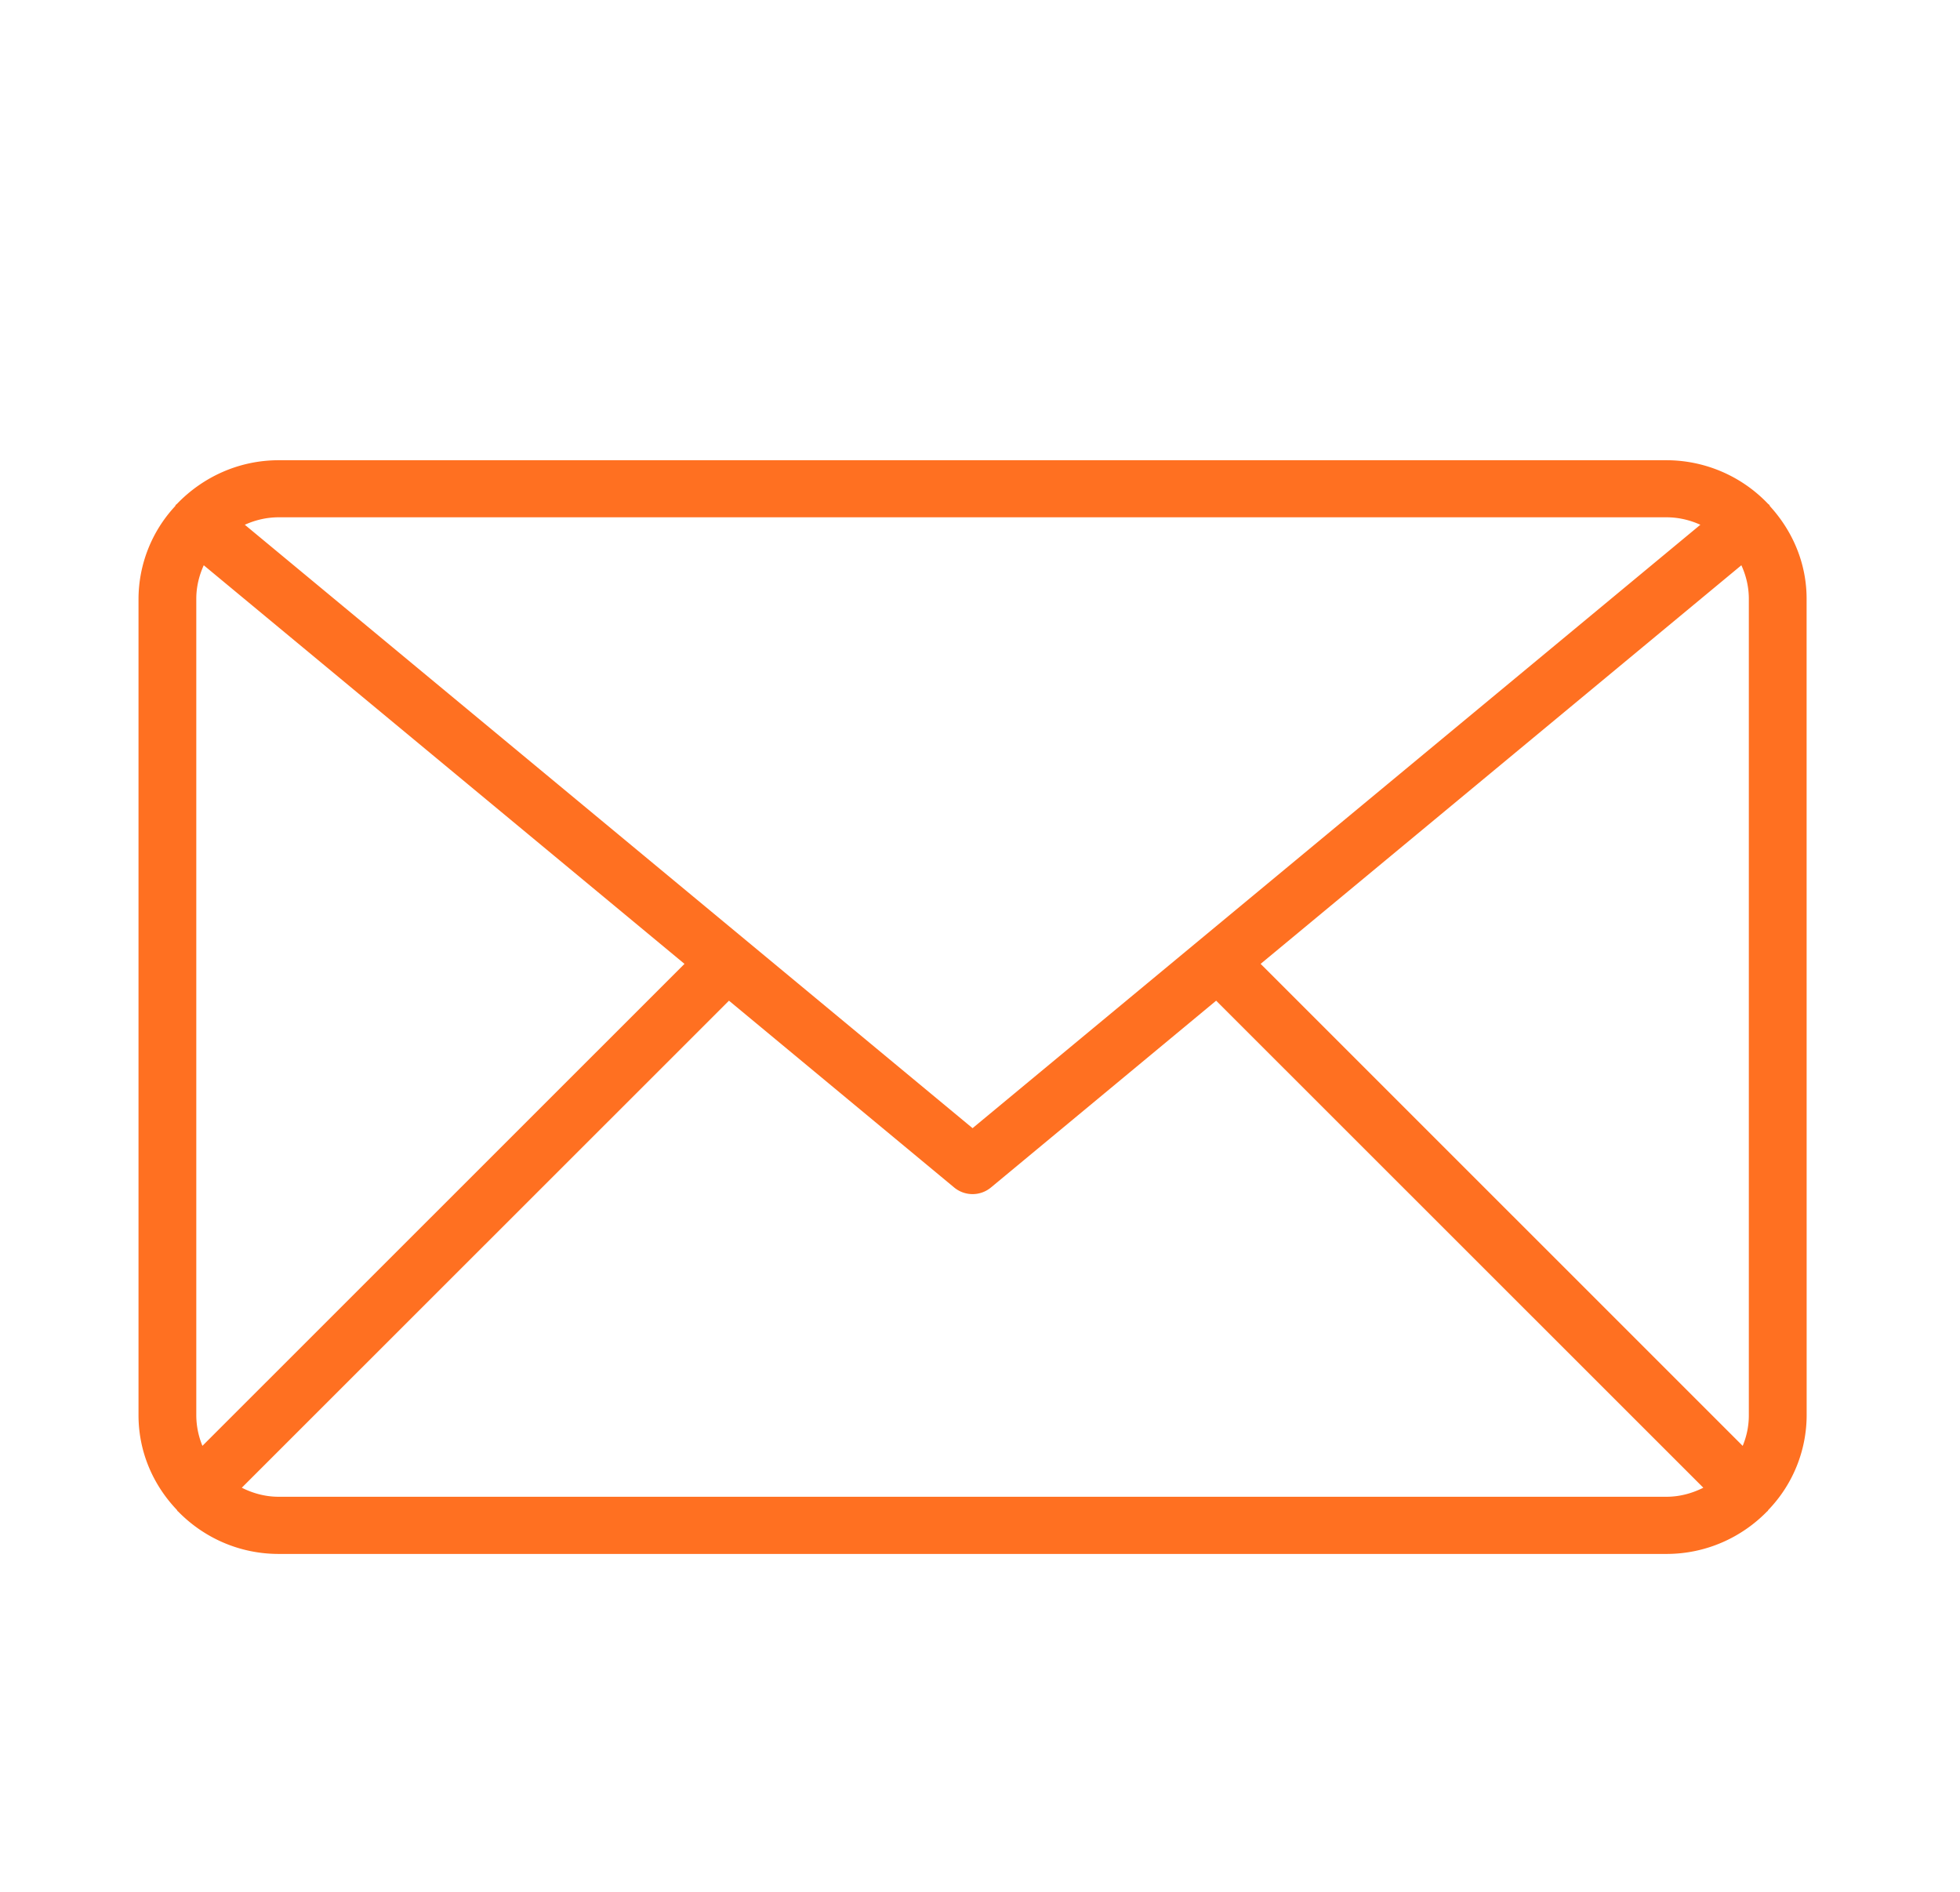
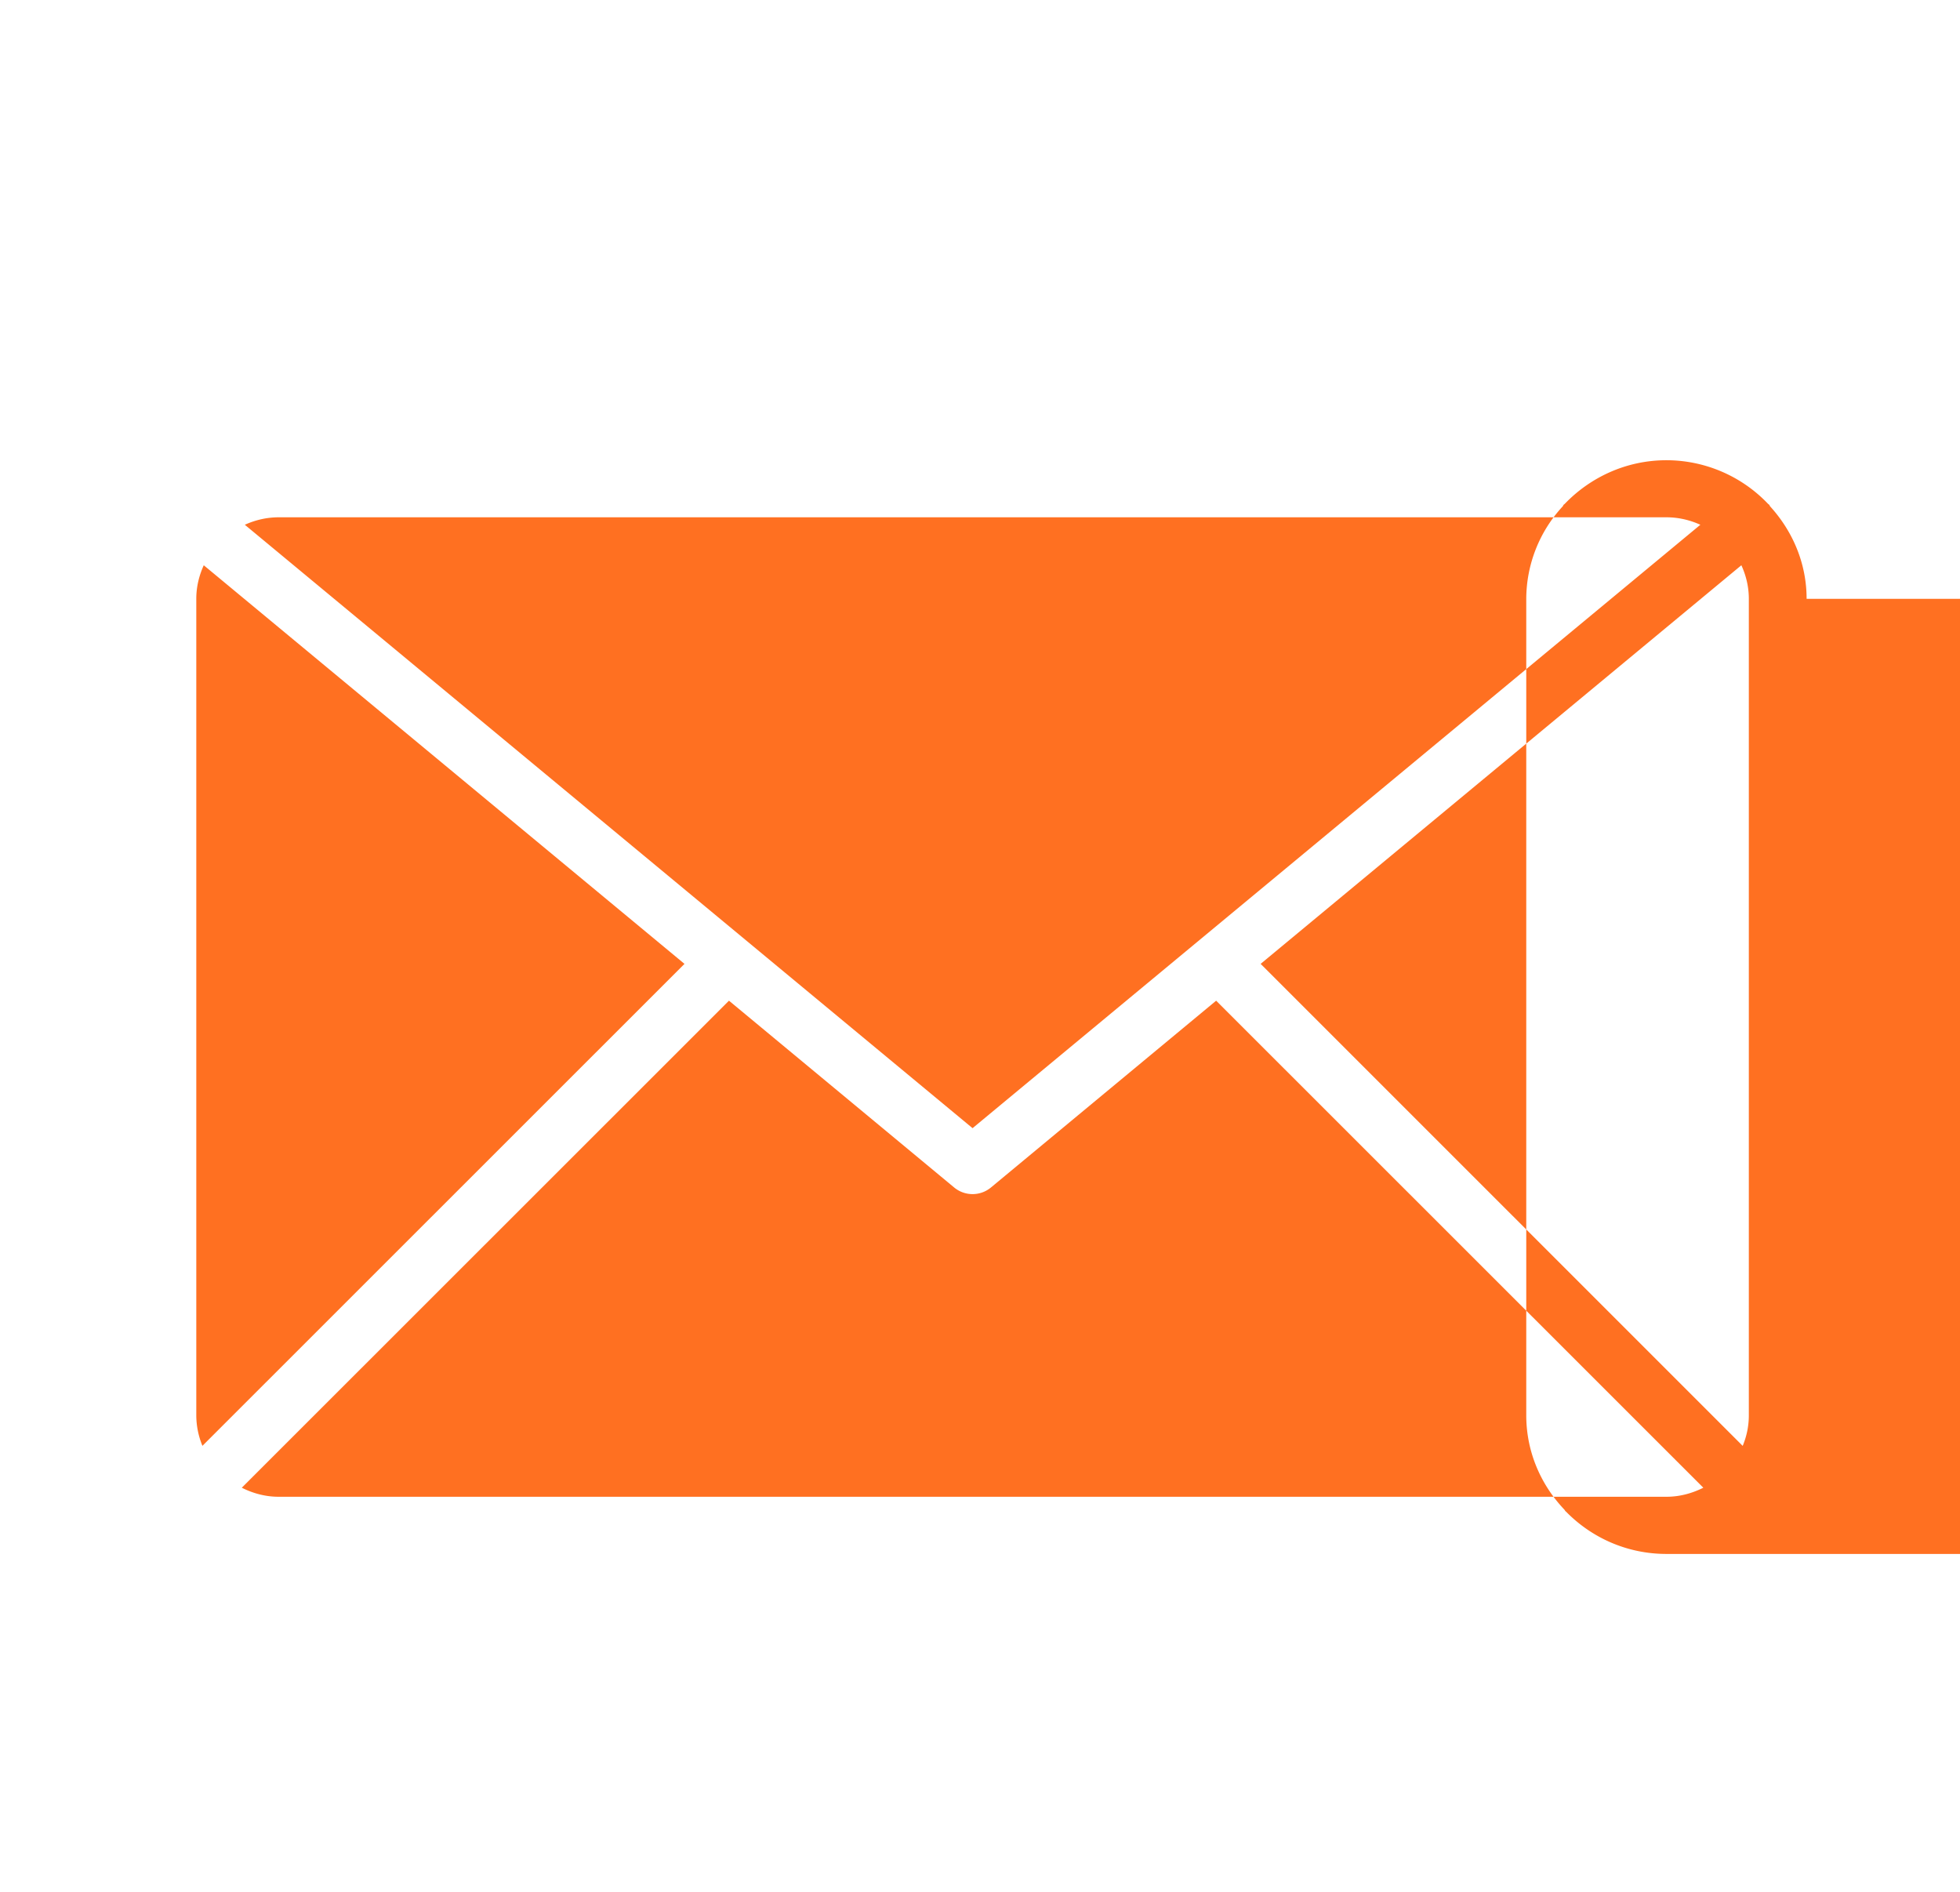
<svg xmlns="http://www.w3.org/2000/svg" width="38.333" height="36.999" viewBox="0 0 38.333 36.999">
-   <path fill="#FF7021" d="M35.333 11.71c0-.697-.275-1.326-.714-1.808-.007-.01-.009-.021-.017-.03-.007-.009-.017-.012-.025-.021A2.746 2.746 0 0 0 32.592 9H5.451c-.783 0-1.486.331-1.987.851-.007.009-.018.012-.025.022-.008.009-.009.02-.017.029a2.676 2.676 0 0 0-.713 1.808v15.966c0 .715.286 1.361.744 1.844.01.011.013.021.022.032.003.004.007.004.011.008.499.51 1.193.828 1.965.828h27.141c.771 0 1.466-.319 1.965-.828.003-.004.007-.005.011-.008.009-.008.012-.021.022-.03a2.678 2.678 0 0 0 .744-1.845l-.001-15.967zm-10.678 7.139l9.402-7.795c.092.201.146.421.146.656v15.966c0 .214-.043.413-.12.599l-9.428-9.426zm7.937-8.733c.236 0 .46.054.663.146l-14.234 11.8-14.233-11.8c.203-.092.427-.146.663-.146h27.141zM3.959 28.274a1.577 1.577 0 0 1-.12-.599V11.71c0-.235.055-.455.146-.656l9.402 7.795-9.428 9.425zm1.492.996c-.261 0-.504-.067-.722-.177l9.528-9.524 4.402 3.651a.564.564 0 0 0 .724 0l4.402-3.651 9.528 9.524c-.218.109-.46.177-.722.177H5.451z" />
+   <path fill="#FF7021" d="M35.333 11.71c0-.697-.275-1.326-.714-1.808-.007-.01-.009-.021-.017-.03-.007-.009-.017-.012-.025-.021A2.746 2.746 0 0 0 32.592 9c-.783 0-1.486.331-1.987.851-.007.009-.018.012-.025.022-.008.009-.009.02-.017.029a2.676 2.676 0 0 0-.713 1.808v15.966c0 .715.286 1.361.744 1.844.01.011.013.021.022.032.003.004.007.004.011.008.499.51 1.193.828 1.965.828h27.141c.771 0 1.466-.319 1.965-.828.003-.004.007-.005.011-.008.009-.008.012-.021.022-.03a2.678 2.678 0 0 0 .744-1.845l-.001-15.967zm-10.678 7.139l9.402-7.795c.092.201.146.421.146.656v15.966c0 .214-.043.413-.12.599l-9.428-9.426zm7.937-8.733c.236 0 .46.054.663.146l-14.234 11.8-14.233-11.8c.203-.092.427-.146.663-.146h27.141zM3.959 28.274a1.577 1.577 0 0 1-.12-.599V11.71c0-.235.055-.455.146-.656l9.402 7.795-9.428 9.425zm1.492.996c-.261 0-.504-.067-.722-.177l9.528-9.524 4.402 3.651a.564.564 0 0 0 .724 0l4.402-3.651 9.528 9.524c-.218.109-.46.177-.722.177H5.451z" />
</svg>